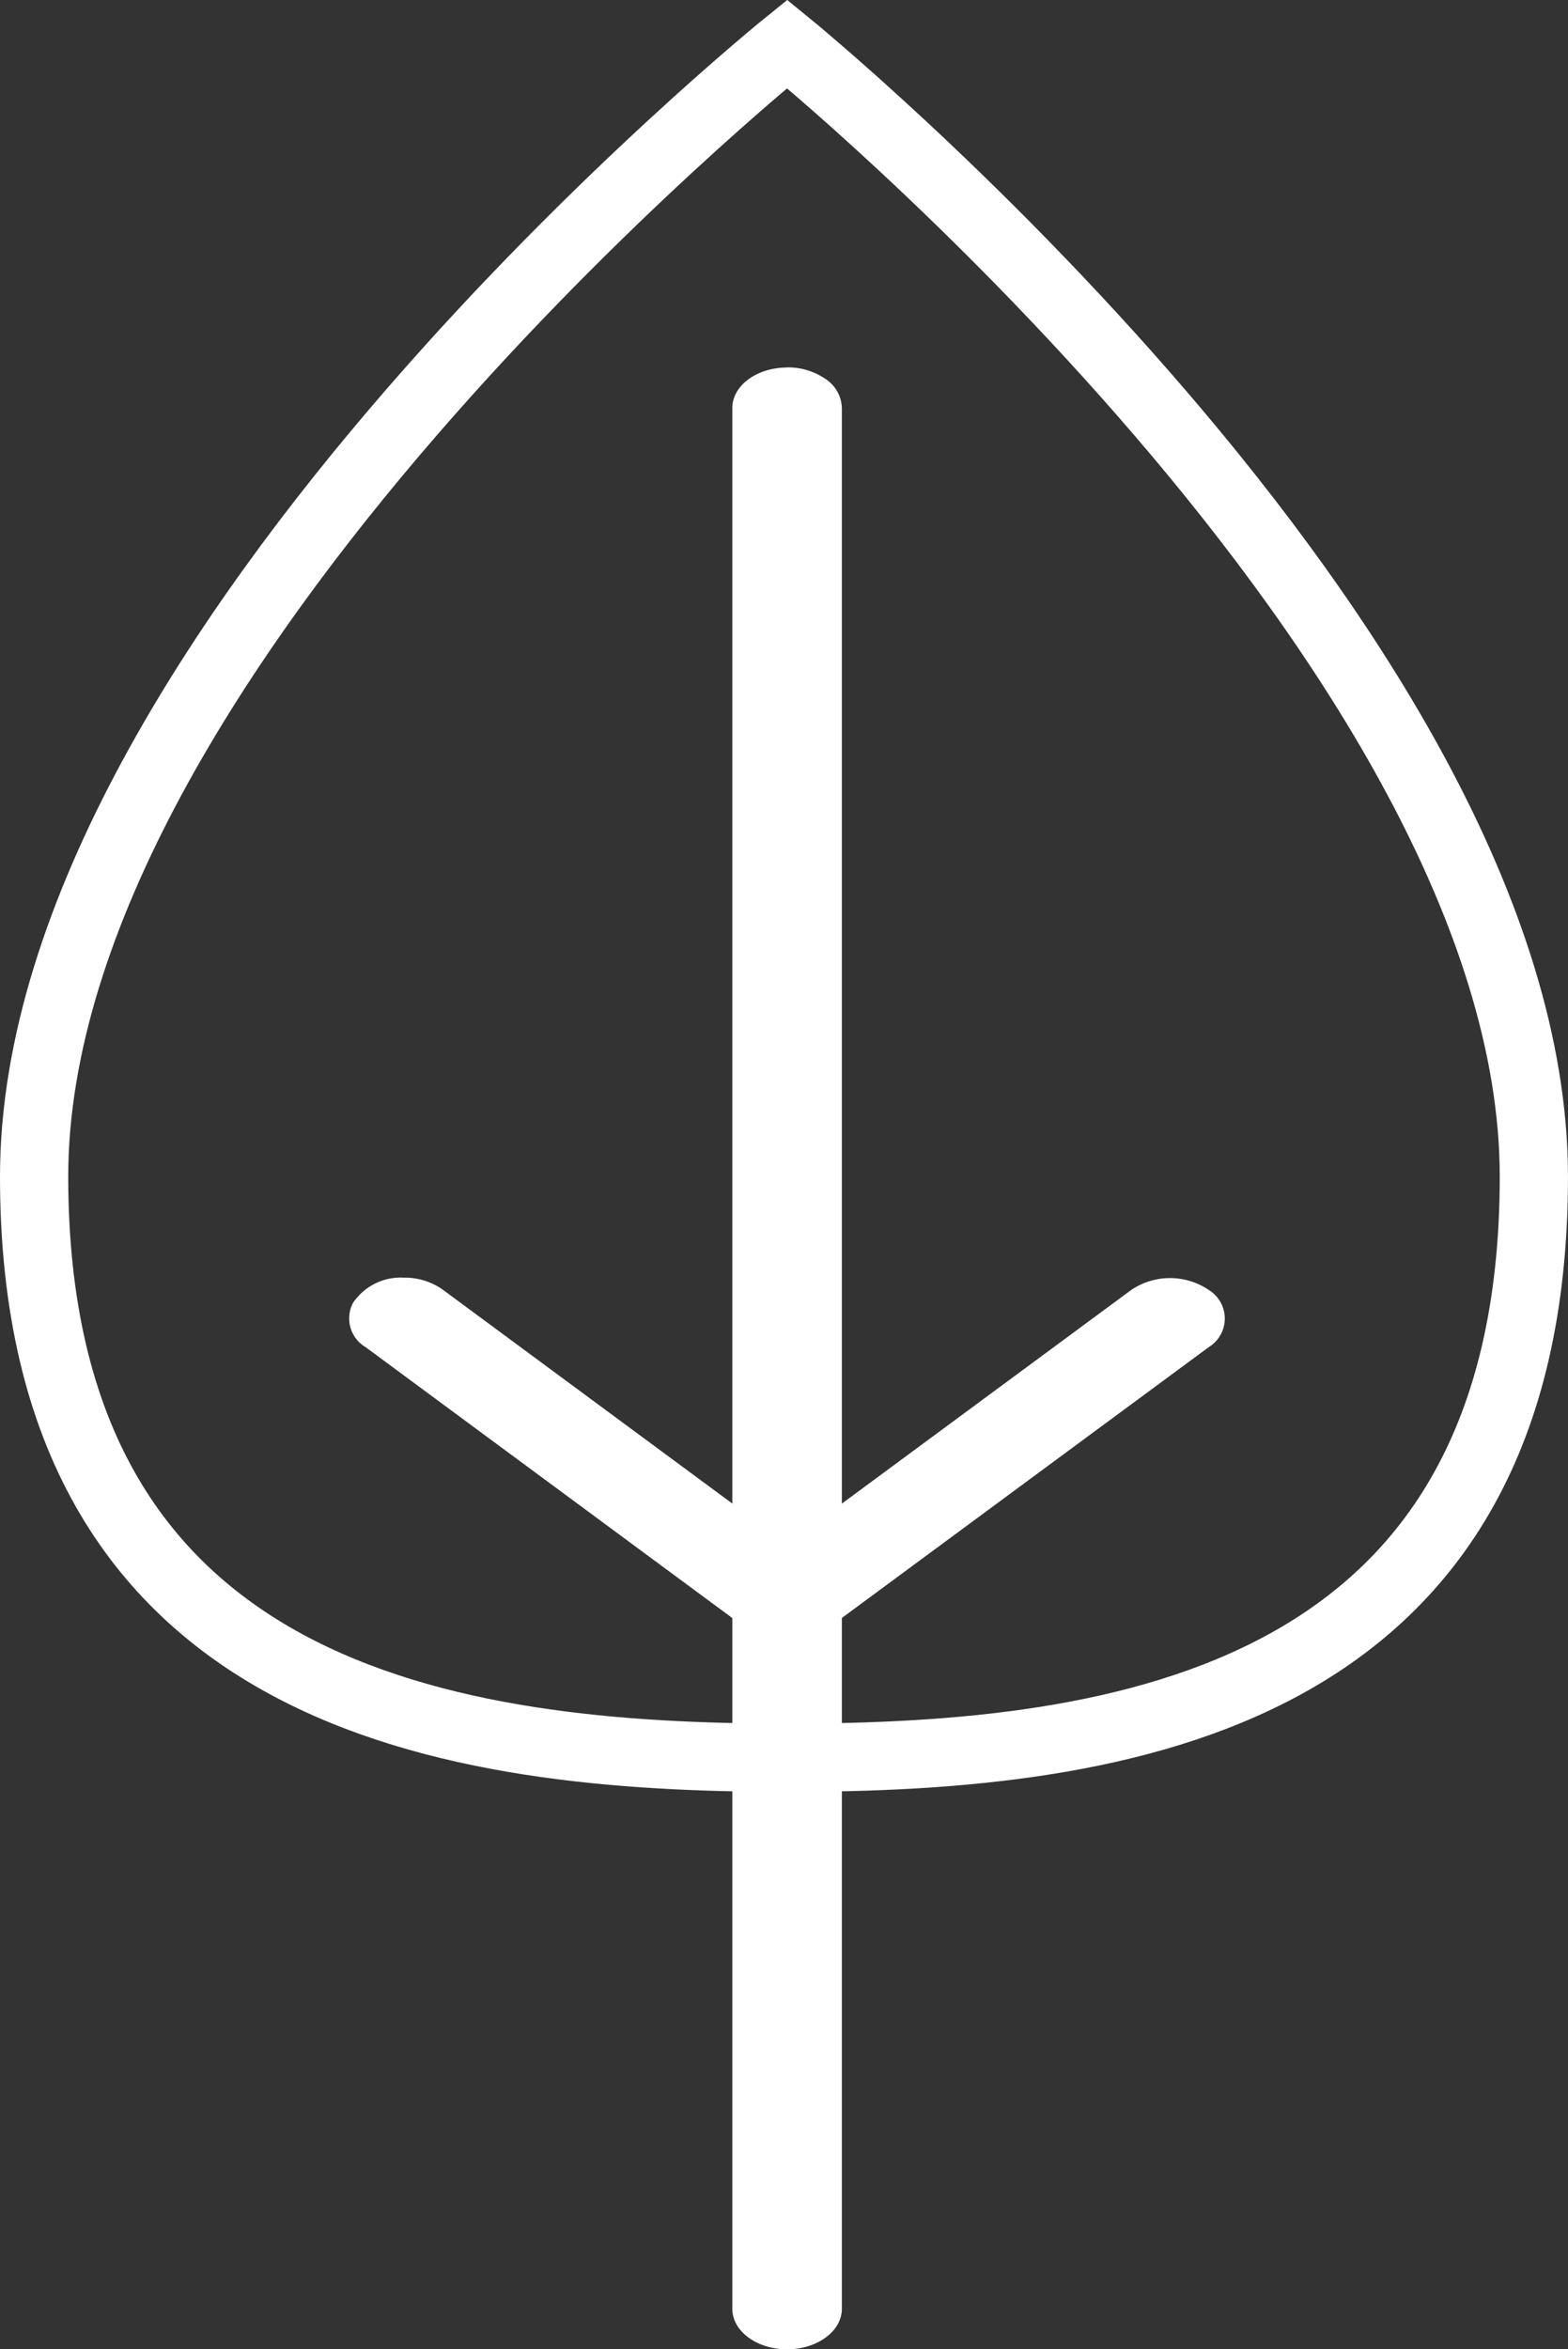
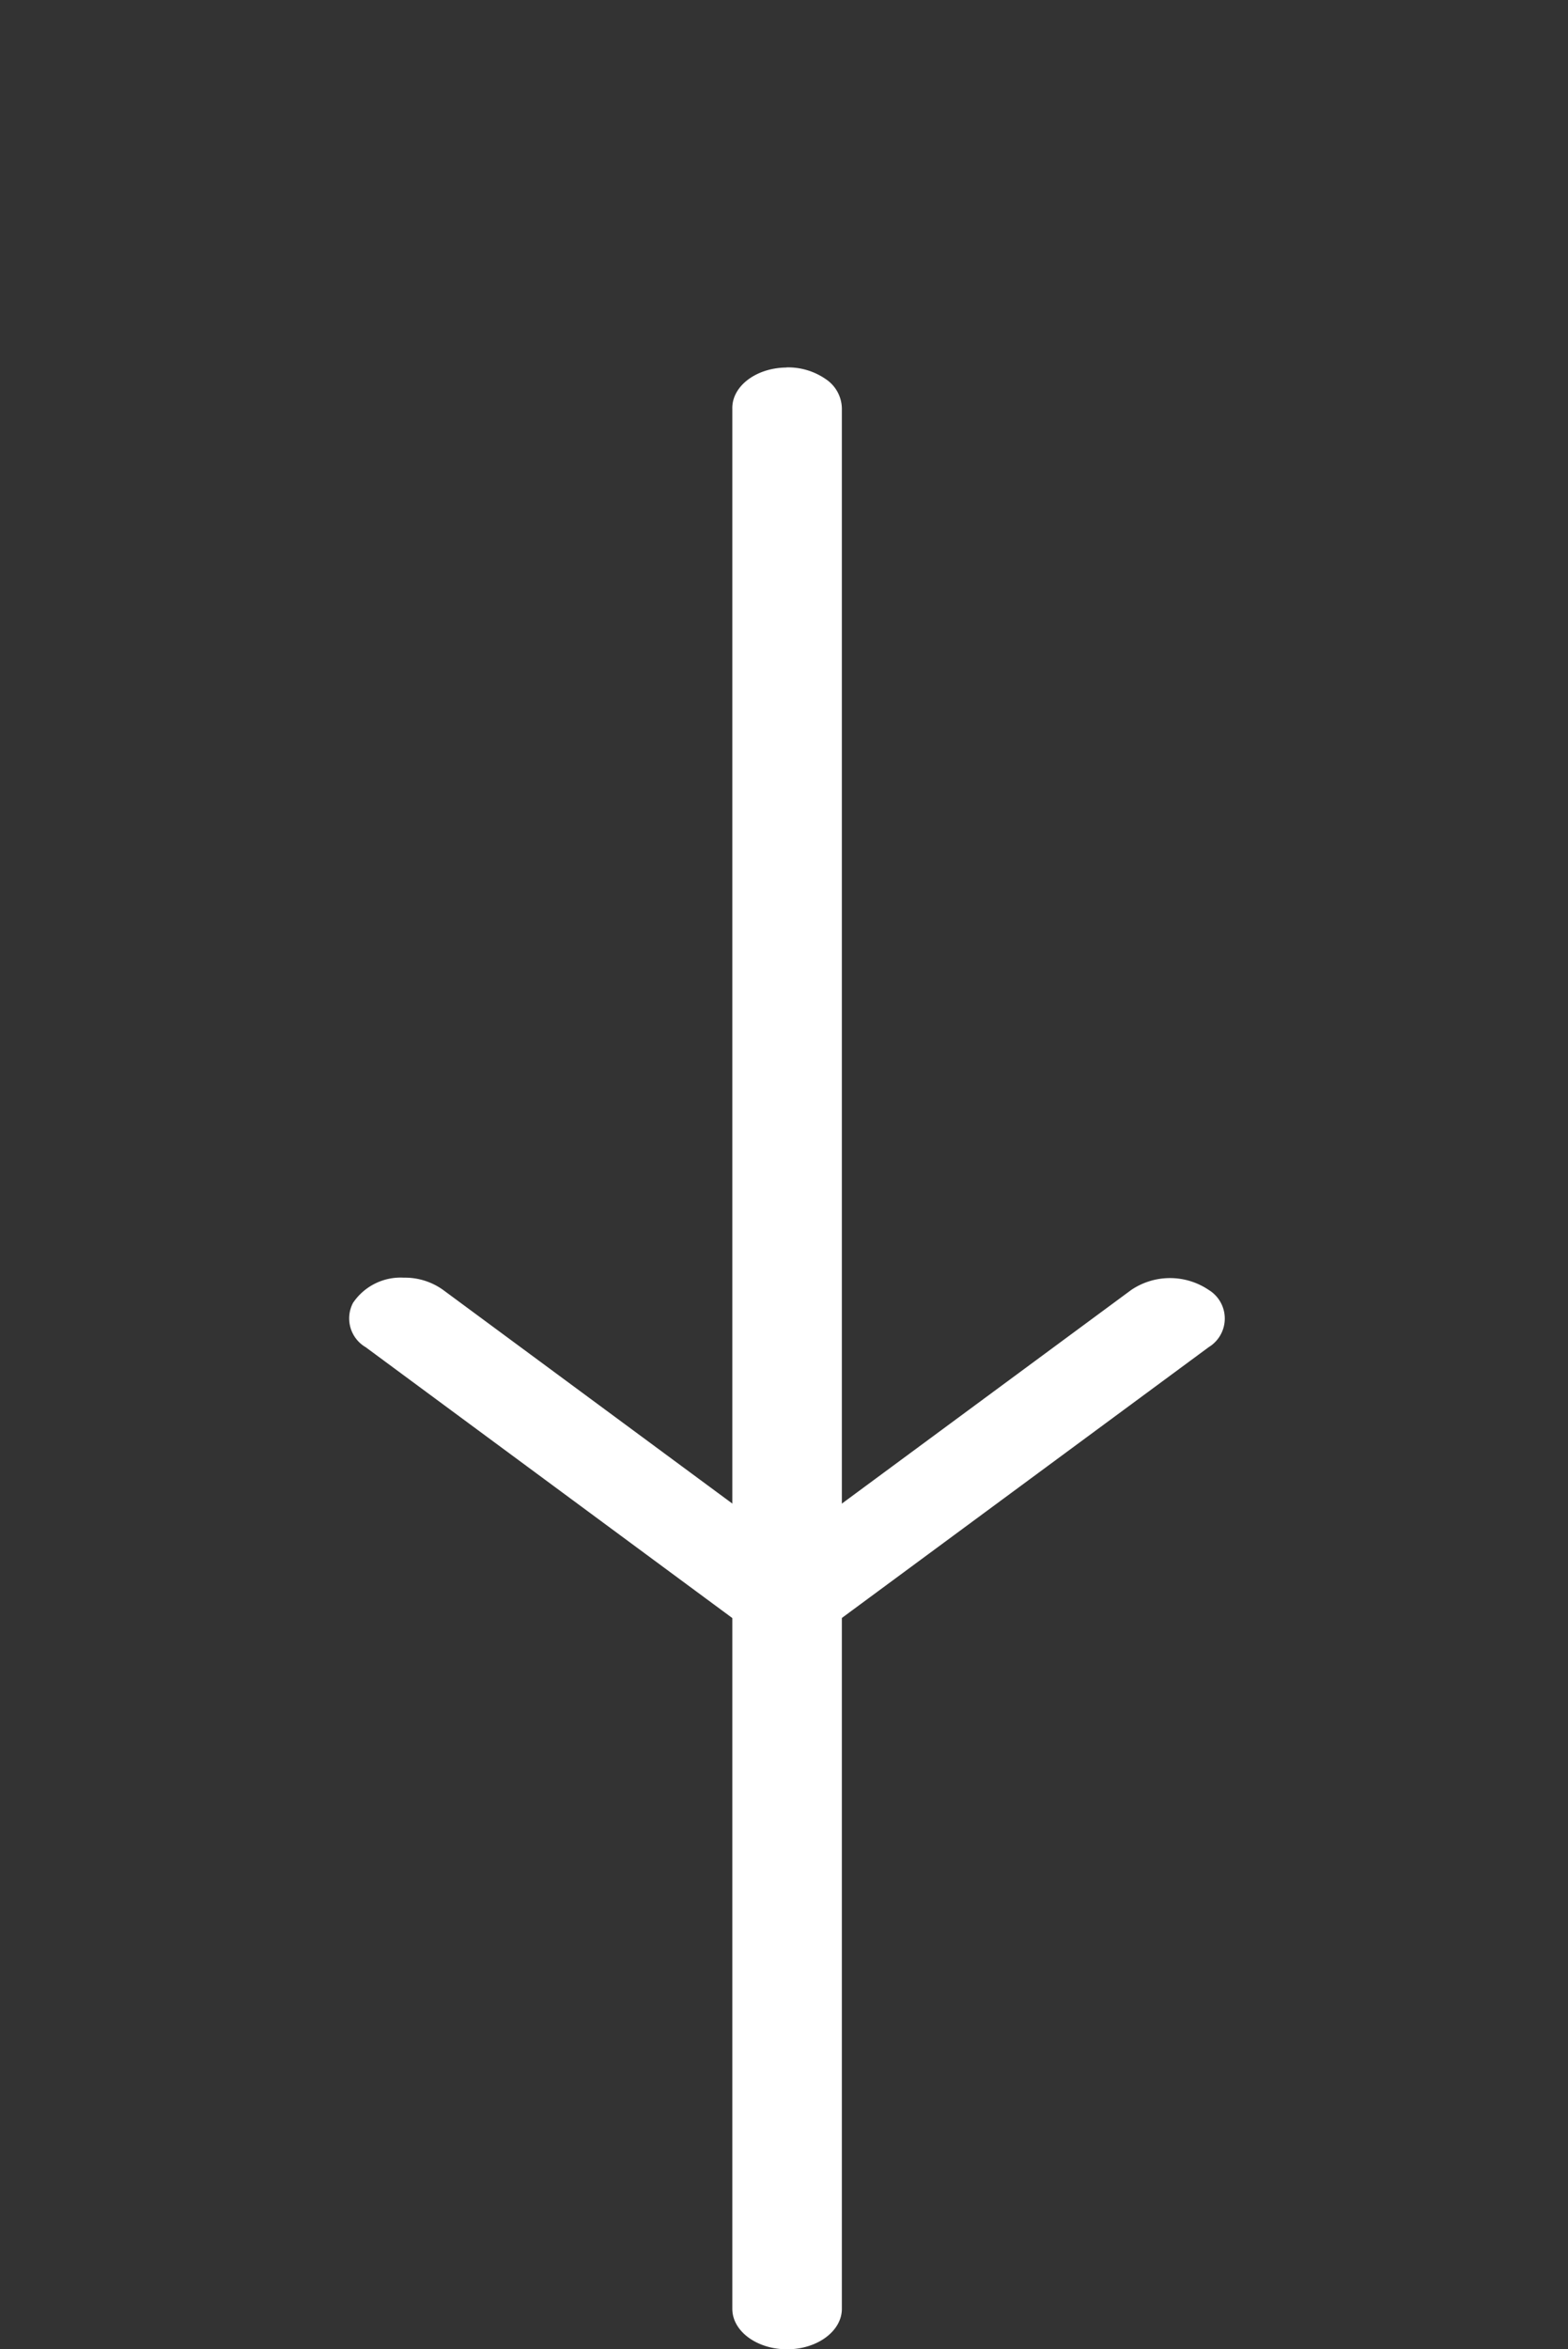
<svg xmlns="http://www.w3.org/2000/svg" viewBox="3835.682 854.07 68.938 103.223">
  <rect x="3835.682" y="854.07" width="68.938" height="103.223" fill="#333333" stroke="none" />
  <defs>
    <style>
      .cls-1 {
        fill: none;
        stroke: #fff;
        stroke-width: 3px;
      }

      .cls-2 {
        fill: #fff;
        fill-rule: evenodd;
      }
    </style>
  </defs>
  <g id="if_leaf-spring-plant-ecology-green_2189582" transform="translate(3824.721 -166.112)">
    <g id="g41012" transform="translate(8.25 1022.112)">
-       <path id="path24016" class="cls-1" d="M-693.519,951.868c0,23.069-18.2,25.534-32.83,25.534s-33.107-2.465-33.107-25.534,33.107-49.77,33.107-49.77S-693.519,928.8-693.519,951.868Z" transform="translate(763.667 -902.098)" />
      <path id="path24019" class="cls-2" d="M-754.048,906.1c-1.329.015-2.391.824-2.37,1.805V991.4c0,.982,1.078,1.778,2.408,1.778s2.408-.8,2.408-1.778V907.9a1.576,1.576,0,0,0-.7-1.285,2.907,2.907,0,0,0-1.741-.52Z" transform="translate(791.326 -891.881)" />
      <path id="path24033" class="cls-2" d="M-757.511,917.347a2.523,2.523,0,0,0-2.232,1.111,1.465,1.465,0,0,0,.558,1.944l16.825,12.422a3.045,3.045,0,0,0,3.4,0L-722.12,920.4a1.472,1.472,0,0,0,0-2.514,3.044,3.044,0,0,0-3.405,0l-15.132,11.165-15.123-11.165A2.883,2.883,0,0,0-757.511,917.347Z" transform="translate(777.973 -863.137)" />
    </g>
  </g>
</svg>